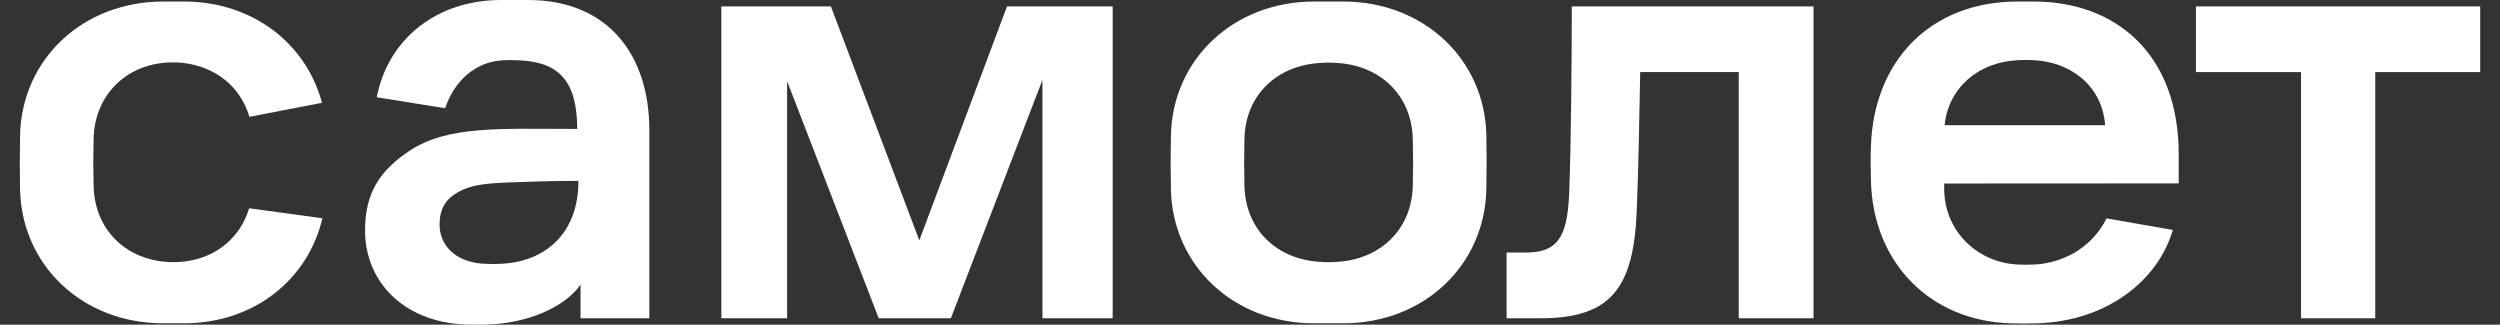
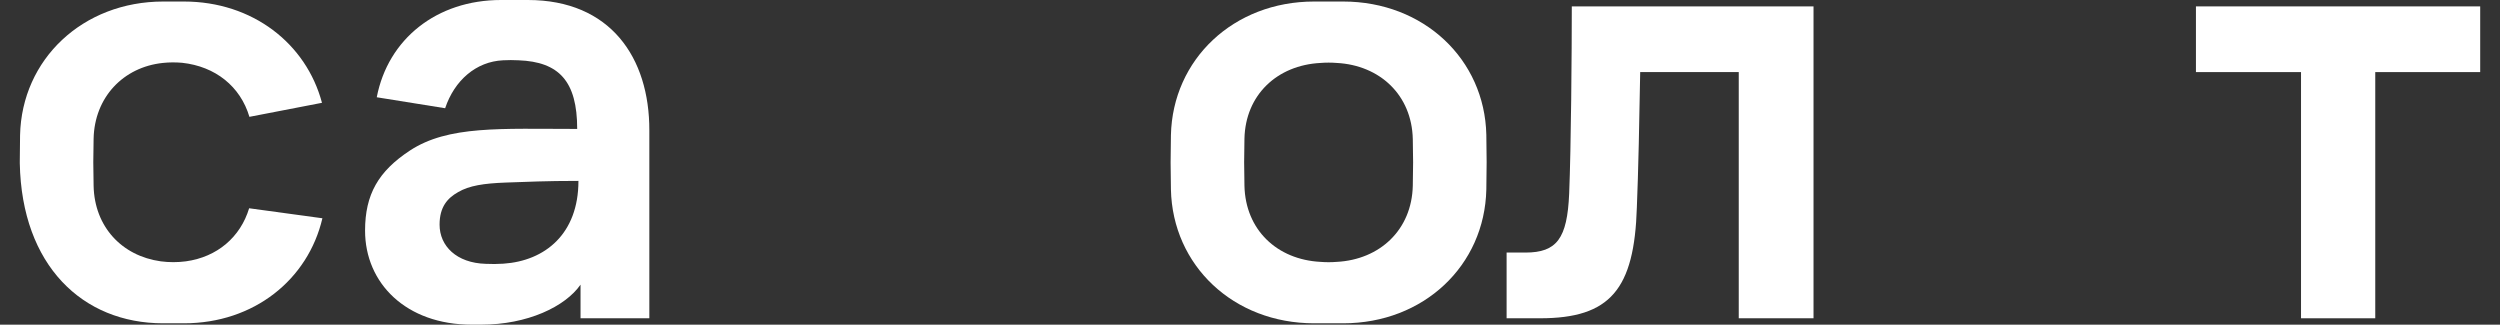
<svg xmlns="http://www.w3.org/2000/svg" width="154" height="20" viewBox="0 0 154 20" fill="none">
  <rect x="0" y="0" width="154" height="20" fill="#333333" stroke="none" />
  <g clip-path="url(#clip0_156_2171)">
-     <path d="M44.435 0.394H51.183L56.629 14.805L62.032 0.394H68.54V19.606H64.216V4.921L58.573 19.606H54.129L48.486 4.998V19.606H44.435V0.394Z" fill="white" />
    <path d="M96.823 0.394H111.713V19.606H107.107V4.441H101.036C100.993 7.137 100.916 10.757 100.83 12.777C100.676 17.818 99.195 19.606 94.87 19.606H92.807V15.558H93.963C95.906 15.558 96.54 14.685 96.66 11.947C96.78 9.011 96.823 3.175 96.823 0.394Z" fill="white" />
    <path d="M135.27 0.394H152.78V4.441H146.316V19.606H141.743V4.441H135.27V0.394Z" fill="white" />
    <path d="M29.921 16.252C28.123 16.2 27.078 15.156 27.078 13.838C27.078 12.743 27.566 12.204 28.217 11.836C28.902 11.434 29.792 11.296 31.171 11.245C32.498 11.202 33.569 11.143 35.632 11.143C35.632 14.412 33.569 16.072 31.008 16.243C30.64 16.269 30.28 16.269 29.921 16.252ZM32.515 0H30.863C26.898 0 23.901 2.405 23.208 5.991L27.421 6.667C27.994 4.955 29.321 3.791 30.991 3.714C31.308 3.697 31.625 3.697 31.942 3.714C34.433 3.808 35.555 4.998 35.555 7.942C30.837 7.942 27.617 7.719 25.245 9.277C23.31 10.552 22.488 11.973 22.488 14.206C22.488 17.441 25.006 20 29.064 20H29.63C32.498 20 34.819 18.887 35.761 17.535V19.606H39.999V8.027C40.008 3.56 37.61 0 32.515 0Z" fill="white" />
-     <path d="M124.215 3.714C124.592 3.689 124.977 3.689 125.354 3.714C127.358 3.817 129.473 5.118 129.678 7.711H119.788C120.019 5.4 121.877 3.843 124.215 3.714ZM134.208 11.297V9.499C134.208 3.303 130.312 0.094 125.277 0.094H124.292C118.88 0.094 115.421 3.783 115.25 8.995C115.224 9.756 115.224 10.073 115.25 11.117C115.37 16.294 119.009 19.786 123.864 19.915C124.754 19.94 124.643 19.932 125.474 19.915C129.704 19.795 132.906 17.356 133.848 14.164L129.764 13.453C128.762 15.447 126.852 16.218 125.328 16.294C124.986 16.312 124.643 16.312 124.292 16.294C121.903 16.192 119.762 14.318 119.762 11.605V11.305L134.208 11.297Z" fill="white" />
    <path d="M87.028 11.442C86.968 14.155 84.999 15.995 82.335 16.132C82.01 16.158 81.676 16.158 81.351 16.132C78.662 15.995 76.718 14.155 76.658 11.442C76.633 10.312 76.633 9.671 76.658 8.541C76.718 5.854 78.662 4.014 81.351 3.877C81.676 3.851 82.01 3.851 82.335 3.877C84.999 4.014 86.968 5.854 87.028 8.567C87.054 9.696 87.054 10.312 87.028 11.442ZM91.558 8.301C91.455 3.654 87.704 0.094 82.738 0.094H80.948C75.982 0.094 72.231 3.663 72.129 8.327C72.103 9.628 72.103 10.381 72.129 11.673C72.231 16.354 75.982 19.915 80.948 19.915H82.738C87.704 19.915 91.455 16.354 91.558 11.673C91.583 10.381 91.583 9.602 91.558 8.301Z" fill="white" />
-     <path d="M15.347 12.829C14.808 14.609 13.378 15.832 11.451 16.098C10.938 16.166 10.415 16.166 9.901 16.098C7.504 15.764 5.817 13.967 5.766 11.442C5.74 10.312 5.74 9.671 5.766 8.55C5.817 5.999 7.589 4.134 10.03 3.877C10.424 3.834 10.826 3.834 11.22 3.868C13.267 4.091 14.808 5.323 15.364 7.197L19.834 6.333C18.867 2.687 15.562 0.094 11.331 0.094H10.056C5.098 0.094 1.339 3.654 1.236 8.327C1.227 8.96 1.219 9.457 1.219 9.953V10.004V10.056C1.219 10.552 1.227 11.049 1.236 11.673C1.339 16.354 5.089 19.915 10.047 19.915H11.331C15.647 19.915 18.978 17.219 19.86 13.445L15.347 12.829Z" fill="white" />
+     <path d="M15.347 12.829C14.808 14.609 13.378 15.832 11.451 16.098C10.938 16.166 10.415 16.166 9.901 16.098C7.504 15.764 5.817 13.967 5.766 11.442C5.74 10.312 5.74 9.671 5.766 8.55C5.817 5.999 7.589 4.134 10.03 3.877C10.424 3.834 10.826 3.834 11.22 3.868C13.267 4.091 14.808 5.323 15.364 7.197L19.834 6.333C18.867 2.687 15.562 0.094 11.331 0.094H10.056C5.098 0.094 1.339 3.654 1.236 8.327C1.227 8.96 1.219 9.457 1.219 9.953V10.004V10.056C1.339 16.354 5.089 19.915 10.047 19.915H11.331C15.647 19.915 18.978 17.219 19.86 13.445L15.347 12.829Z" fill="white" />
  </g>
  <defs>
    <clipPath id="clip0_156_2171">
      <rect width="154" height="20" fill="white" />
    </clipPath>
  </defs>
</svg>